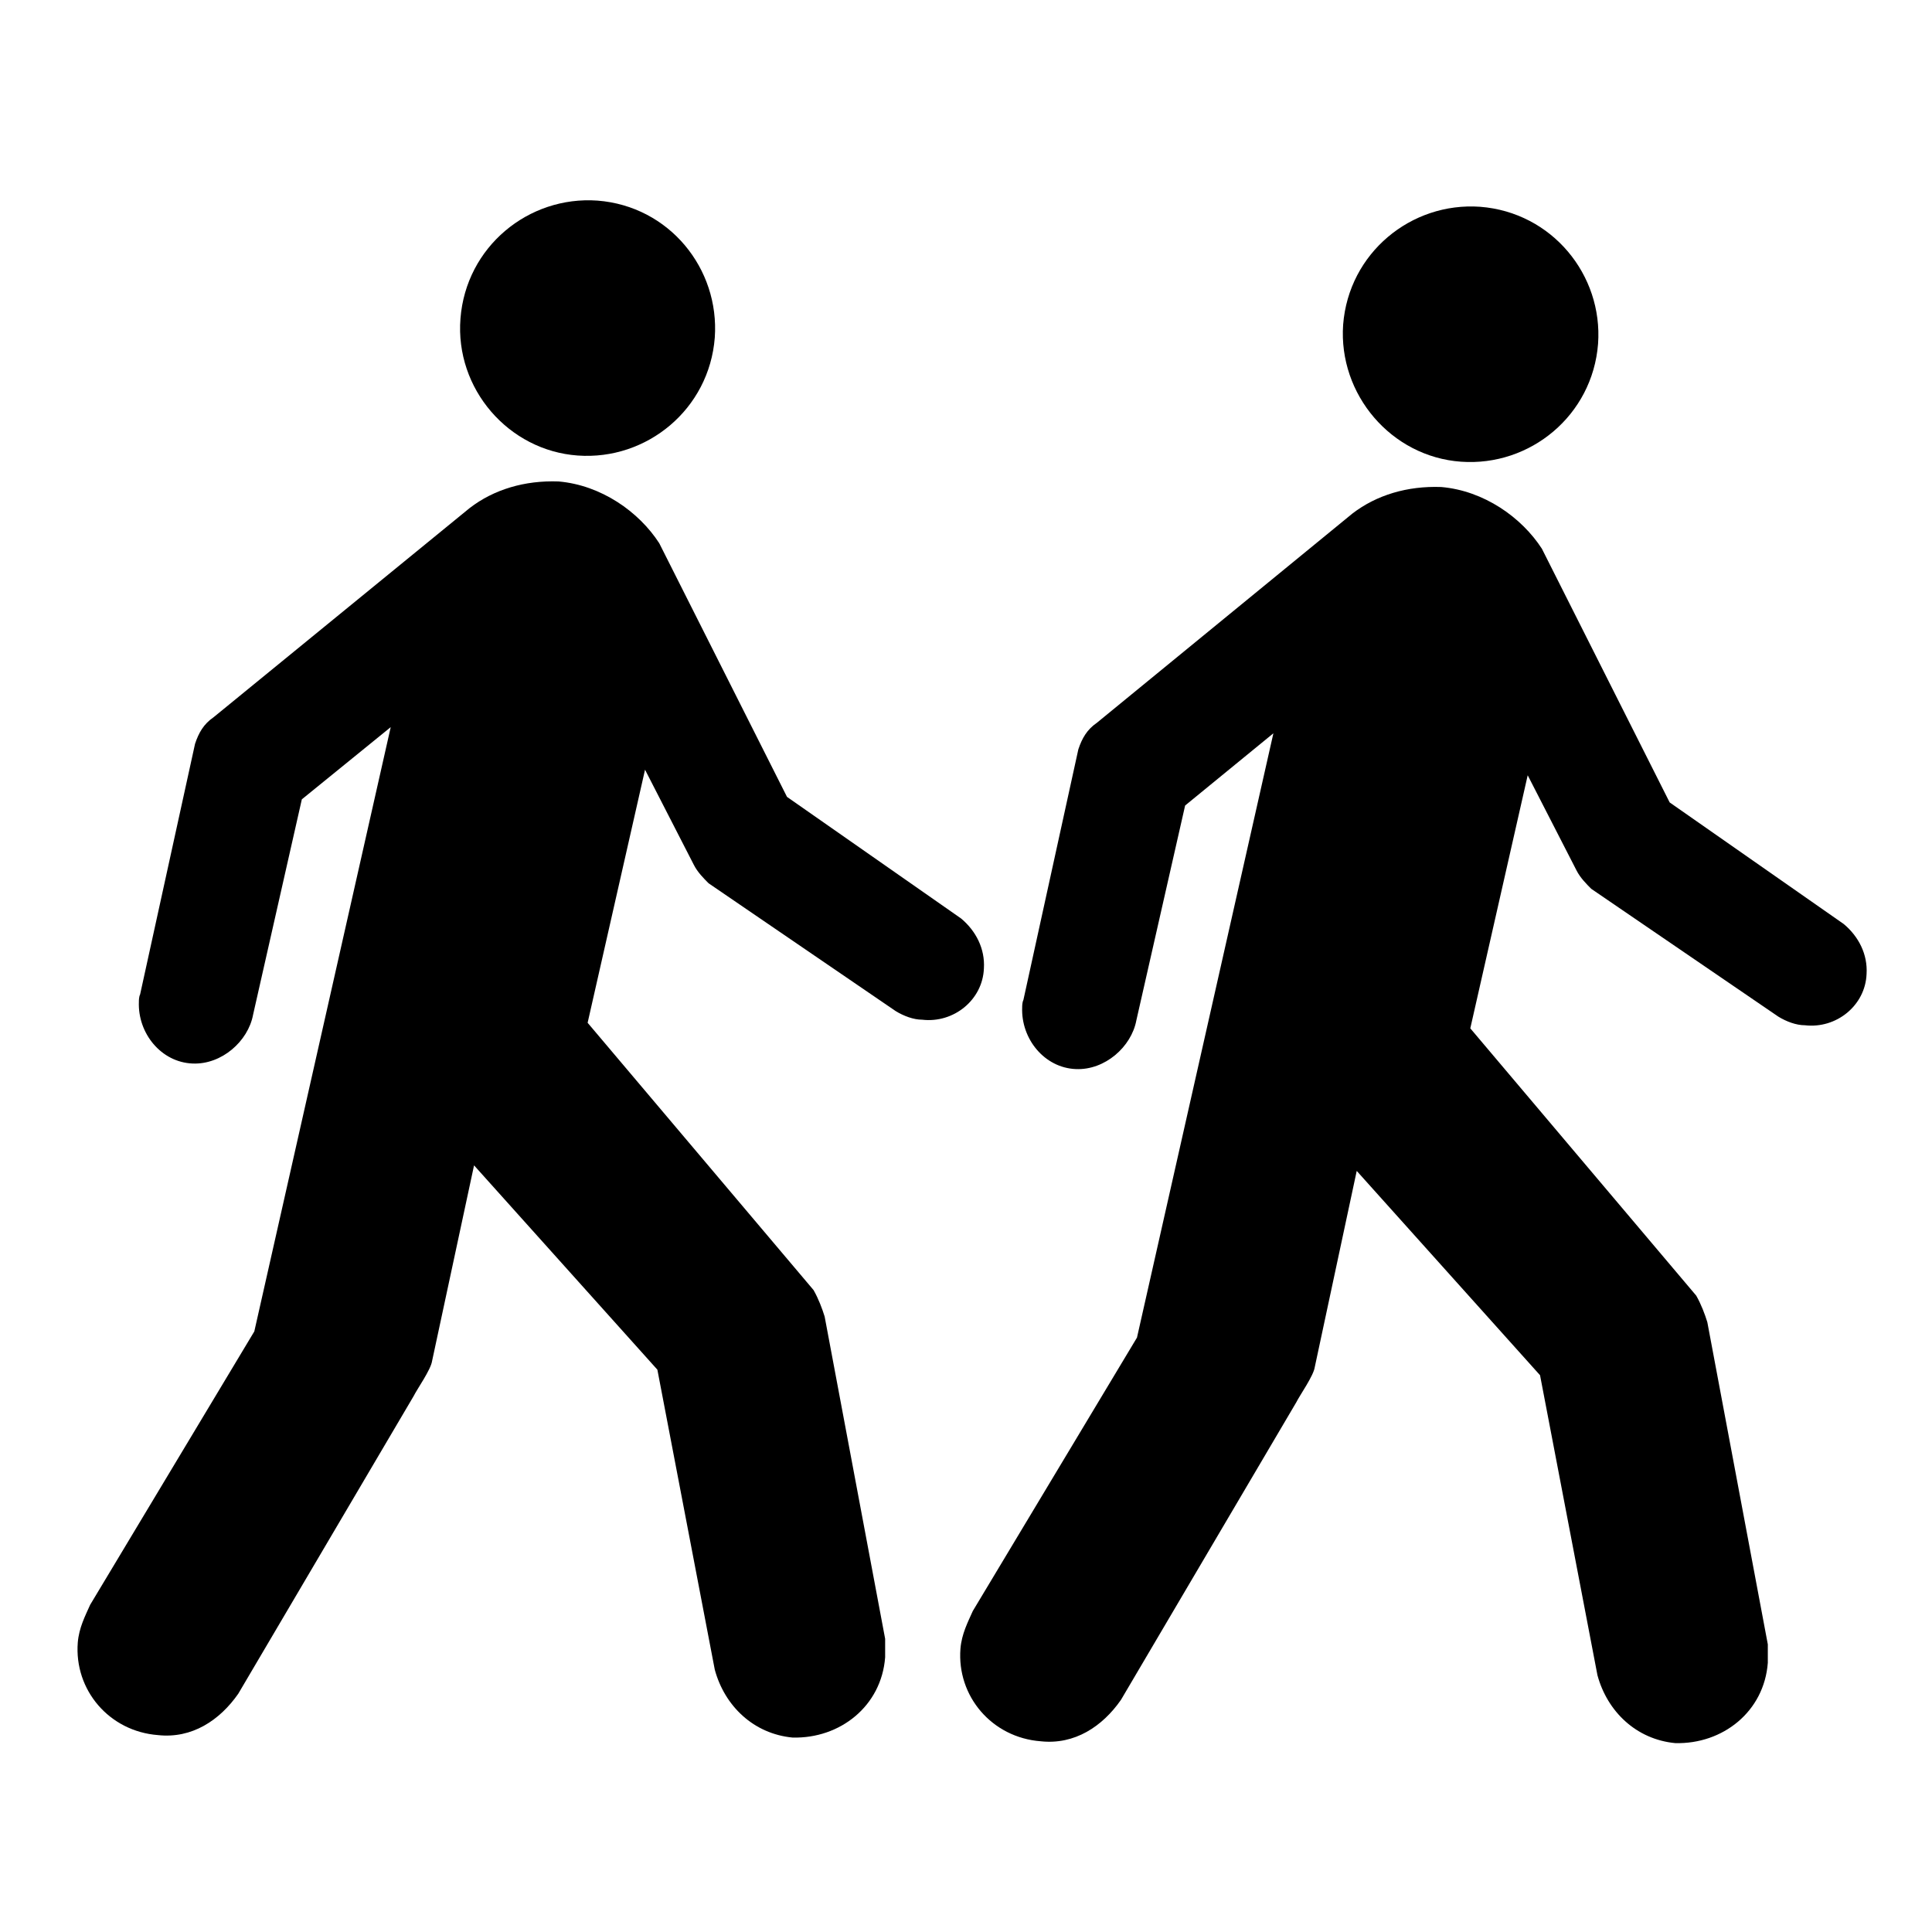
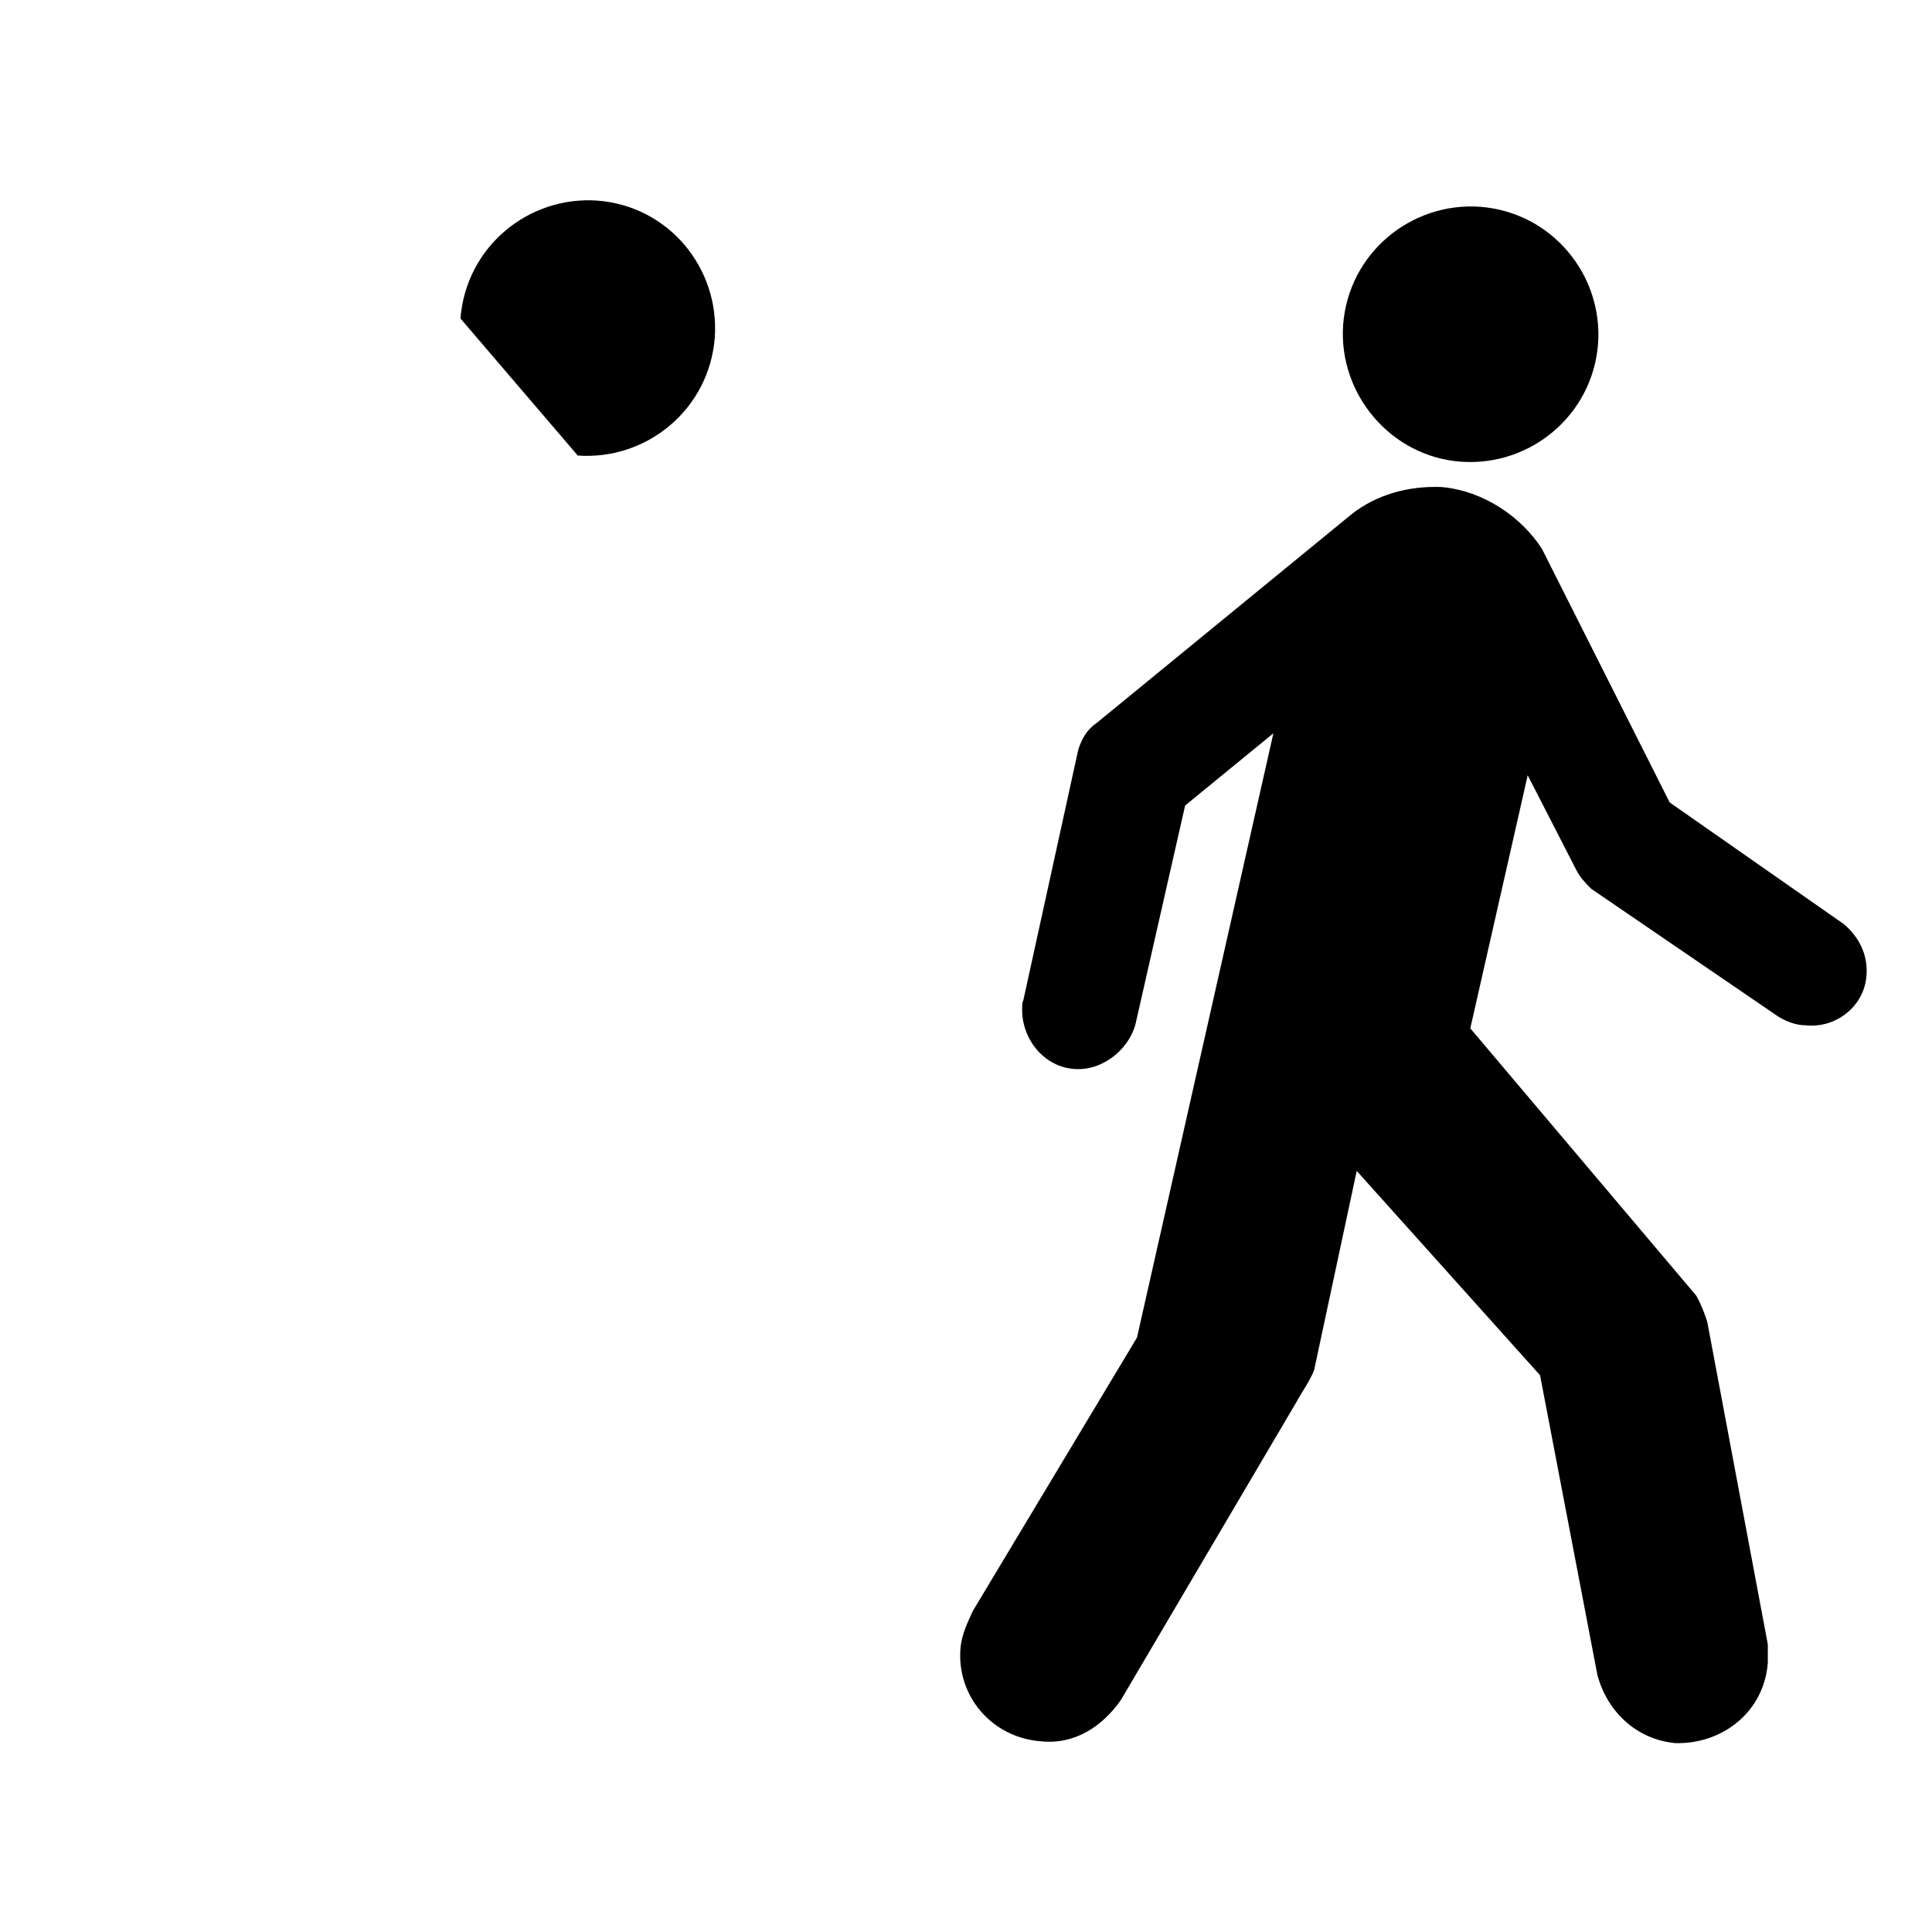
<svg xmlns="http://www.w3.org/2000/svg" fill="#000000" height="800px" width="800px" version="1.1" id="Layer_1" viewBox="0 0 313 256" xml:space="preserve">
  <path d="M236.7,46.3c11.2,0.8,21.3-7.5,22.2-19.1c0.8-11.2-7.5-21.3-19.1-22.2c-11.2-0.8-21.3,7.5-22.2,19.1  C216.8,35.4,225.4,45.5,236.7,46.3" />
  <path d="M219.1,54.7c3.9-3,8.9-4.5,14.4-4.3c6.9,0.6,13,4.9,16.3,10l20.7,41.1l28.2,19.7c2.4,2,3.9,4.9,3.7,8.1  c-0.2,5.1-4.9,8.9-10,8.3c-1.4,0-3-0.6-4.3-1.4l-30.3-20.7c-0.8-0.8-1.8-1.8-2.4-3l-7.9-15.4l-9.3,41l36.6,43.3  c0.8,1.4,1.4,3,1.8,4.3l9.8,52.2c0,1.2,0,2,0,3c-0.6,7.9-7.3,13.2-15,13c-6.3-0.6-11-5.1-12.6-11l-9.3-48.6l-29.7-33.1L213,193  c-0.2,1.4-2.4,4.5-3,5.7l-28.4,48.2c-3,4.3-7.5,7.3-13,6.7c-7.9-0.6-13.6-7.3-13-15c0.2-2.4,1.2-4.3,2-6.1l26.6-44.3l22.1-97.9  L192,102l-7.9,34.8c-0.8,4.3-5.1,8.1-9.8,7.9c-5.1-0.2-8.9-4.9-8.7-10c0-0.2,0-0.8,0.2-1.2l8.9-40.6c0.6-1.8,1.4-3.2,3-4.3  L219.1,54.7z" />
-   <path d="M93.6,45.3c11.2,0.8,21.3-7.5,22.2-19.1C116.6,15,108.4,4.9,96.8,4c-11.2-0.8-21.3,7.5-22.2,19.1  C73.7,34.5,82.4,44.5,93.6,45.3" />
-   <path d="M76.1,53.8c3.9-3,8.9-4.5,14.4-4.3c6.9,0.6,13,4.9,16.3,10l20.7,41.1l28.2,19.7c2.4,2,3.9,4.9,3.7,8.1  c-0.2,5.1-4.9,8.9-10,8.3c-1.4,0-3-0.6-4.3-1.4l-30.3-20.7c-0.8-0.8-1.8-1.8-2.4-3l-7.9-15.4l-9.3,41l36.6,43.3  c0.8,1.4,1.4,3,1.8,4.3l9.8,52.2c0,1.2,0,2,0,3c-0.6,7.9-7.3,13.2-15,13c-6.3-0.6-11-5.1-12.6-11l-9.3-48.6l-29.7-33.1L70,192  c-0.2,1.4-2.4,4.5-3,5.7l-28.4,48.2c-3,4.3-7.5,7.3-13,6.7c-7.9-0.6-13.6-7.3-13-15c0.2-2.4,1.2-4.3,2-6.1l26.6-44.3l22.1-97.9  L48.9,101L41,135.9c-0.8,4.3-5.1,8.1-9.8,7.9c-5.1-0.2-8.9-4.9-8.7-10c0-0.2,0-0.8,0.2-1.2L31.6,92c0.6-1.8,1.4-3.2,3-4.3L76.1,53.8  z" />
+   <path d="M93.6,45.3c11.2,0.8,21.3-7.5,22.2-19.1C116.6,15,108.4,4.9,96.8,4c-11.2-0.8-21.3,7.5-22.2,19.1  " />
</svg>